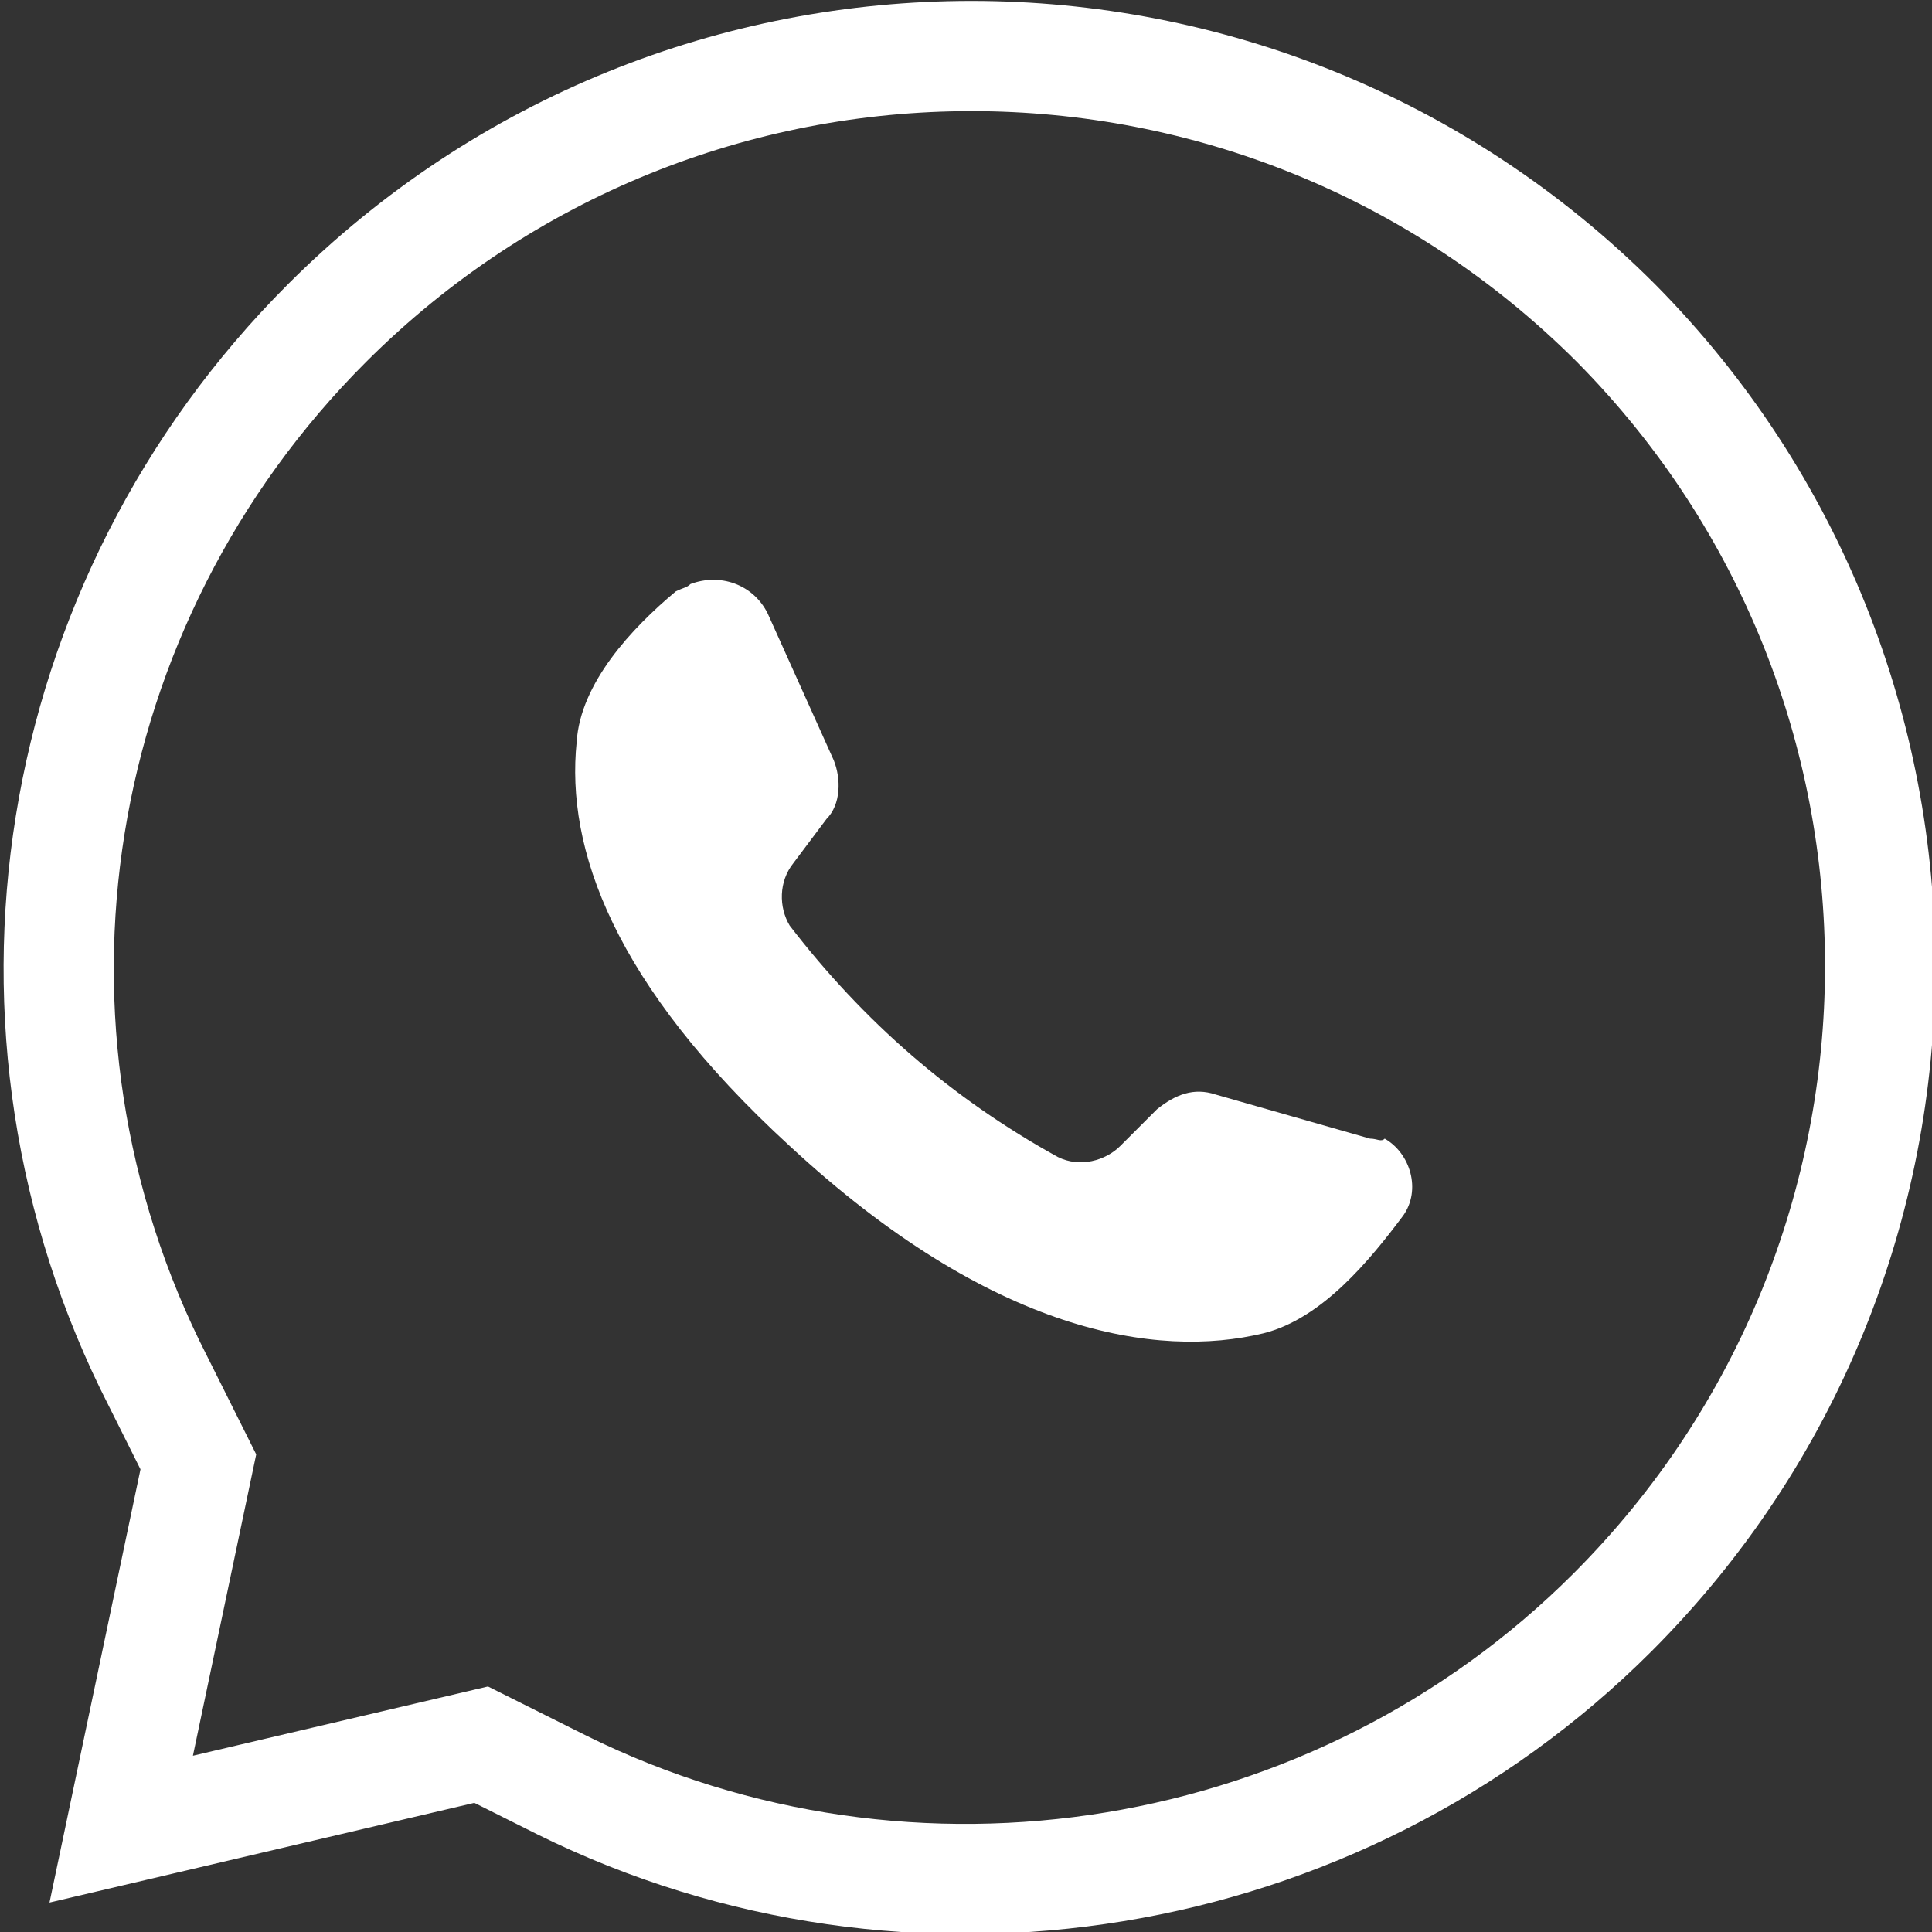
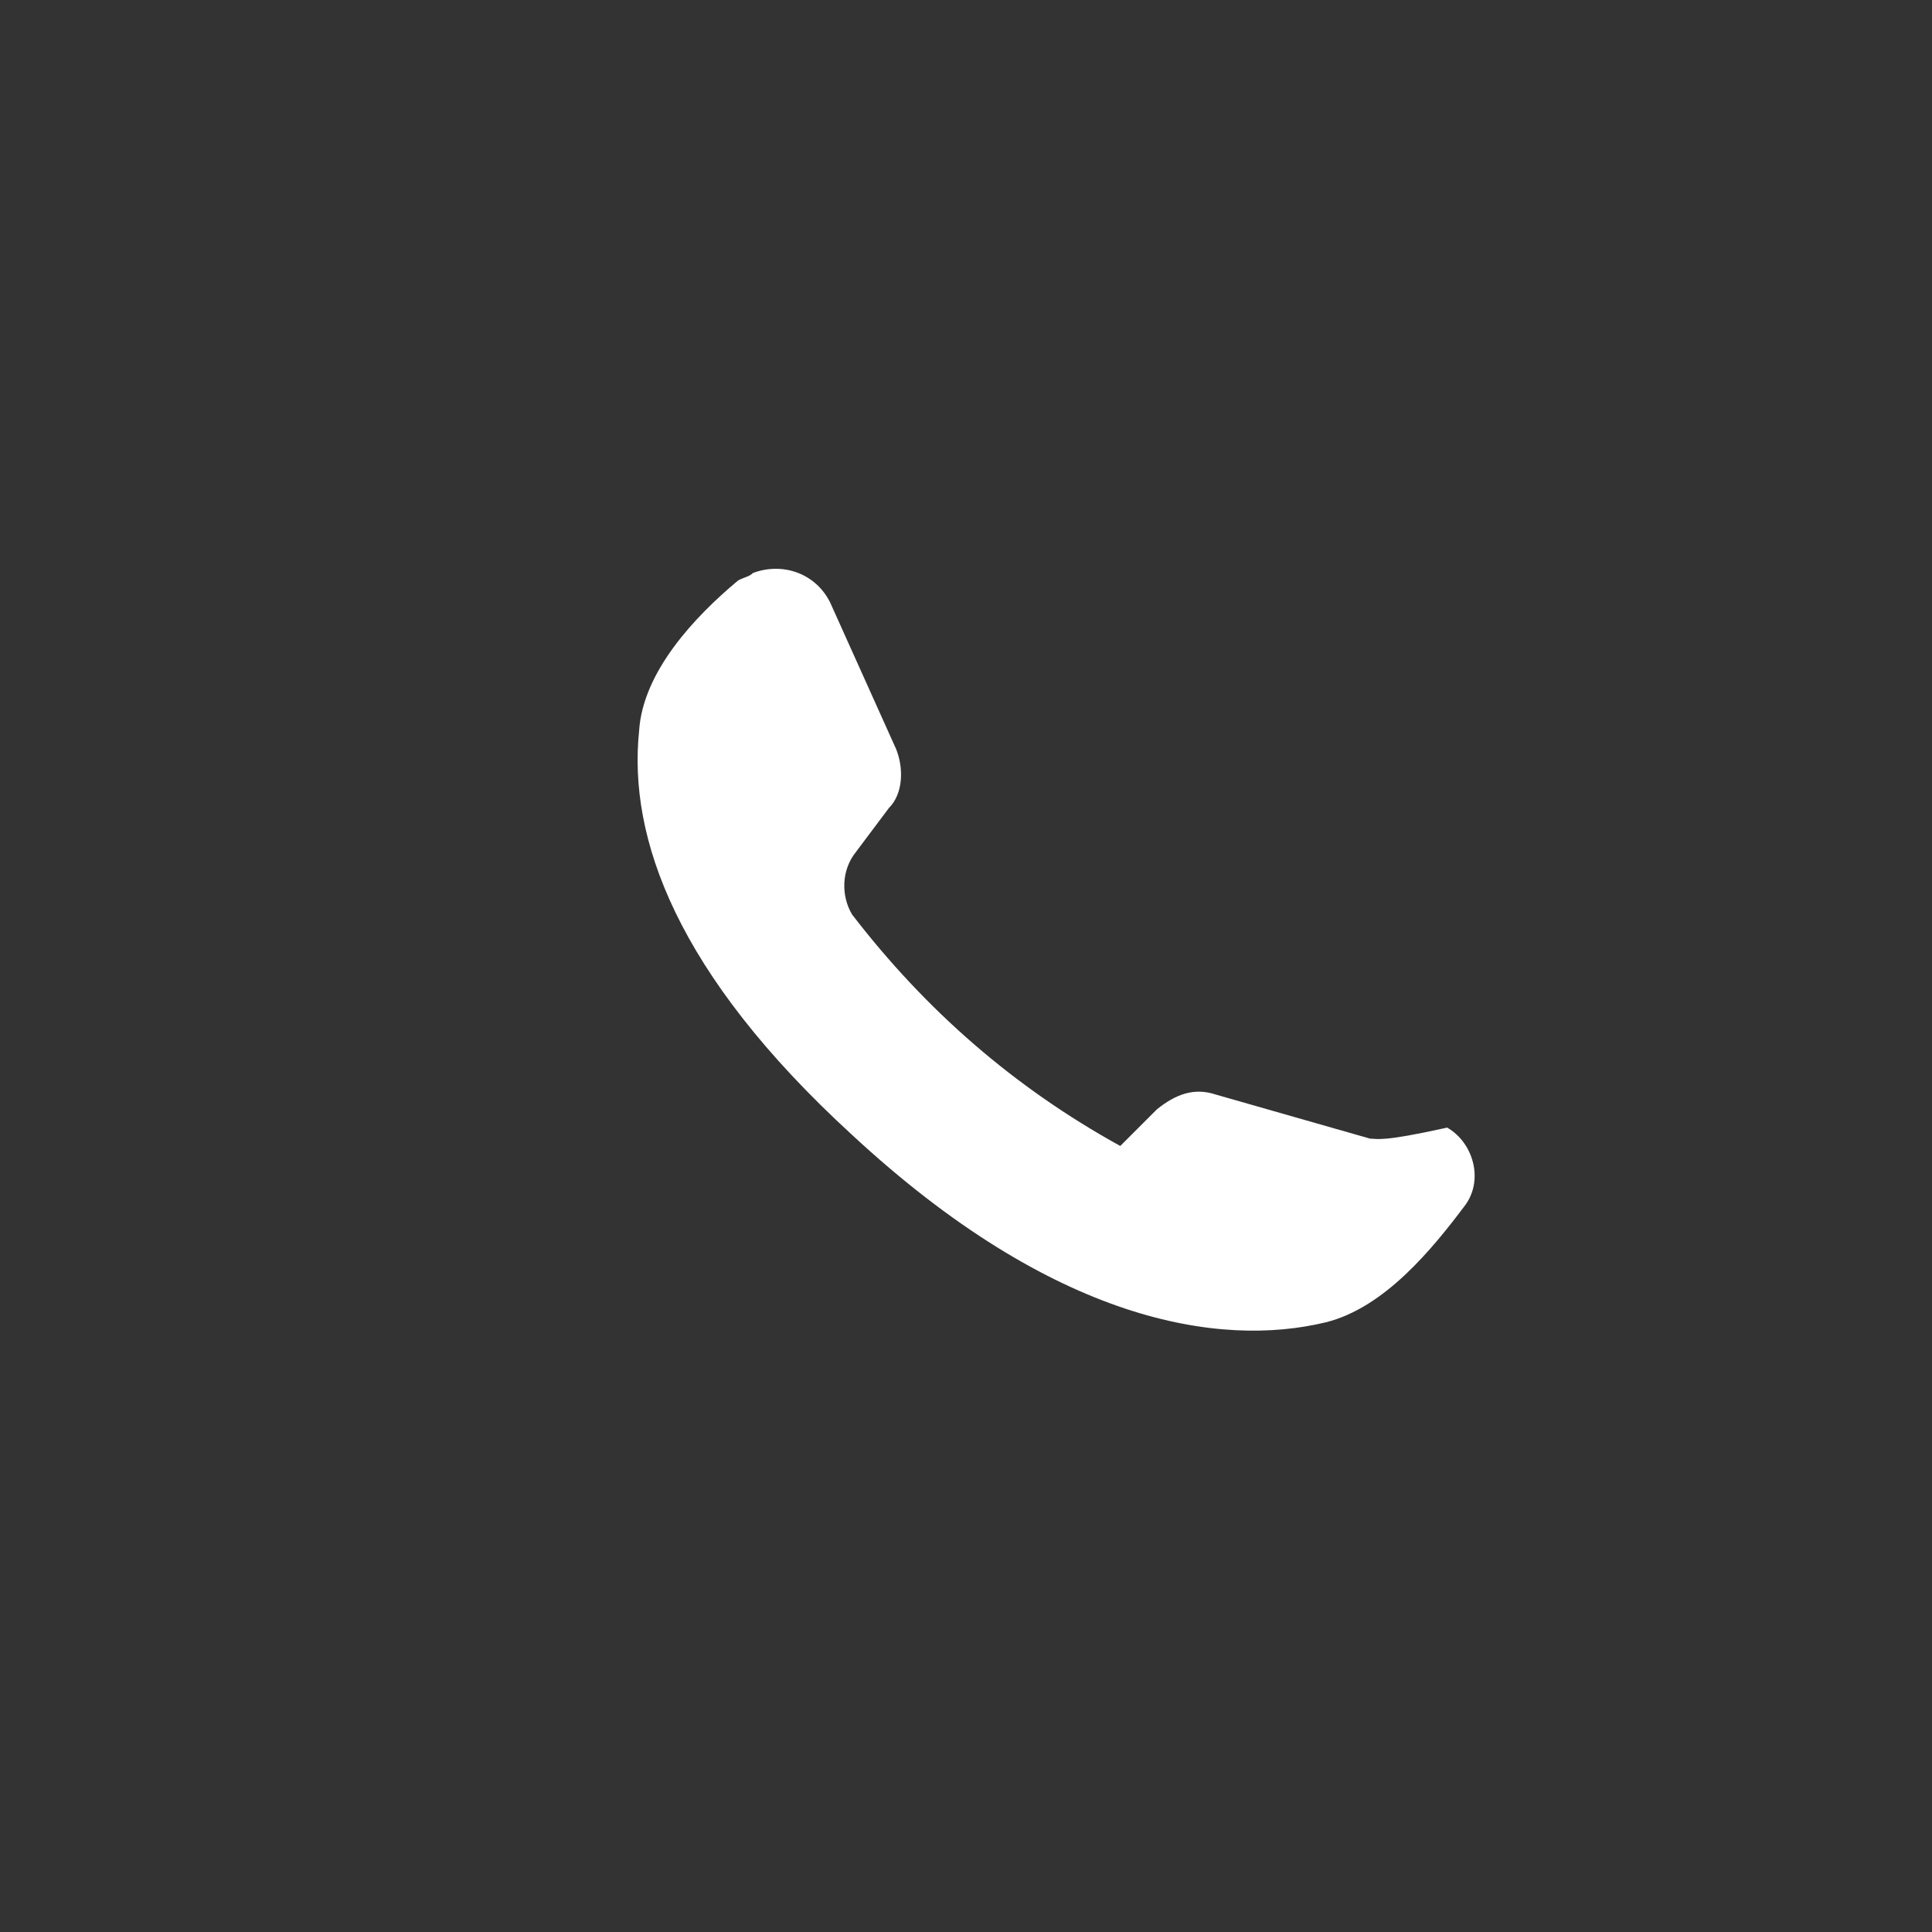
<svg xmlns="http://www.w3.org/2000/svg" version="1.1" id="Capa_1" x="0px" y="0px" viewBox="0 0 52.6 52.6" style="enable-background:new 0 0 52.6 52.6;" xml:space="preserve">
  <rect x="0" y="0" width="52.6" height="52.6" fill="#333333" stroke="none" />
  <style type="text/css">
	.st0{fill:#FFFFFF;}
	.st1{fill:none;stroke:#FFFFFF;stroke-width:3;stroke-miterlimit:10;}
</style>
  <g id="Grupo_30" transform="translate(1.5 1.5)">
-     <path id="Trazado_24" class="st0" d="M35.8,29.5l-4.2-1.2c-0.6-0.2-1.1,0-1.6,0.4l-1,1c-0.4,0.4-1.1,0.6-1.7,0.3   c-2.9-1.6-5.3-3.7-7.3-6.3c-0.3-0.5-0.3-1.2,0.1-1.7l0.9-1.2c0.4-0.4,0.4-1.1,0.2-1.6l-1.8-4c-0.4-0.8-1.3-1.1-2.1-0.8   c-0.1,0.1-0.2,0.1-0.4,0.2c-1.2,1-2.6,2.5-2.7,4.1c-0.3,2.9,1,6.6,5.8,11c5.5,5.1,10,5.8,12.9,5.1c1.6-0.4,2.9-2,3.8-3.2   c0.5-0.7,0.2-1.7-0.5-2.1C36.1,29.6,36,29.5,35.8,29.5z" />
+     <path id="Trazado_24" class="st0" d="M35.8,29.5l-4.2-1.2c-0.6-0.2-1.1,0-1.6,0.4l-1,1c-2.9-1.6-5.3-3.7-7.3-6.3c-0.3-0.5-0.3-1.2,0.1-1.7l0.9-1.2c0.4-0.4,0.4-1.1,0.2-1.6l-1.8-4c-0.4-0.8-1.3-1.1-2.1-0.8   c-0.1,0.1-0.2,0.1-0.4,0.2c-1.2,1-2.6,2.5-2.7,4.1c-0.3,2.9,1,6.6,5.8,11c5.5,5.1,10,5.8,12.9,5.1c1.6-0.4,2.9-2,3.8-3.2   c0.5-0.7,0.2-1.7-0.5-2.1C36.1,29.6,36,29.5,35.8,29.5z" />
    <g id="Grupo_29" transform="translate(0)">
-       <path id="Trazado_25" class="st1" d="M42.4,42.4c-7.5,7.5-19.1,9.4-28.6,4.7l-2.2-1.1l-9.8,2.3l2.1-10l-1.1-2.2    c-4.9-9.6-3-21.2,4.6-28.8c9.7-9.7,25.4-9.7,35.1,0C52.1,17,52.1,32.7,42.4,42.4L42.4,42.4z" />
-     </g>
+       </g>
  </g>
</svg>